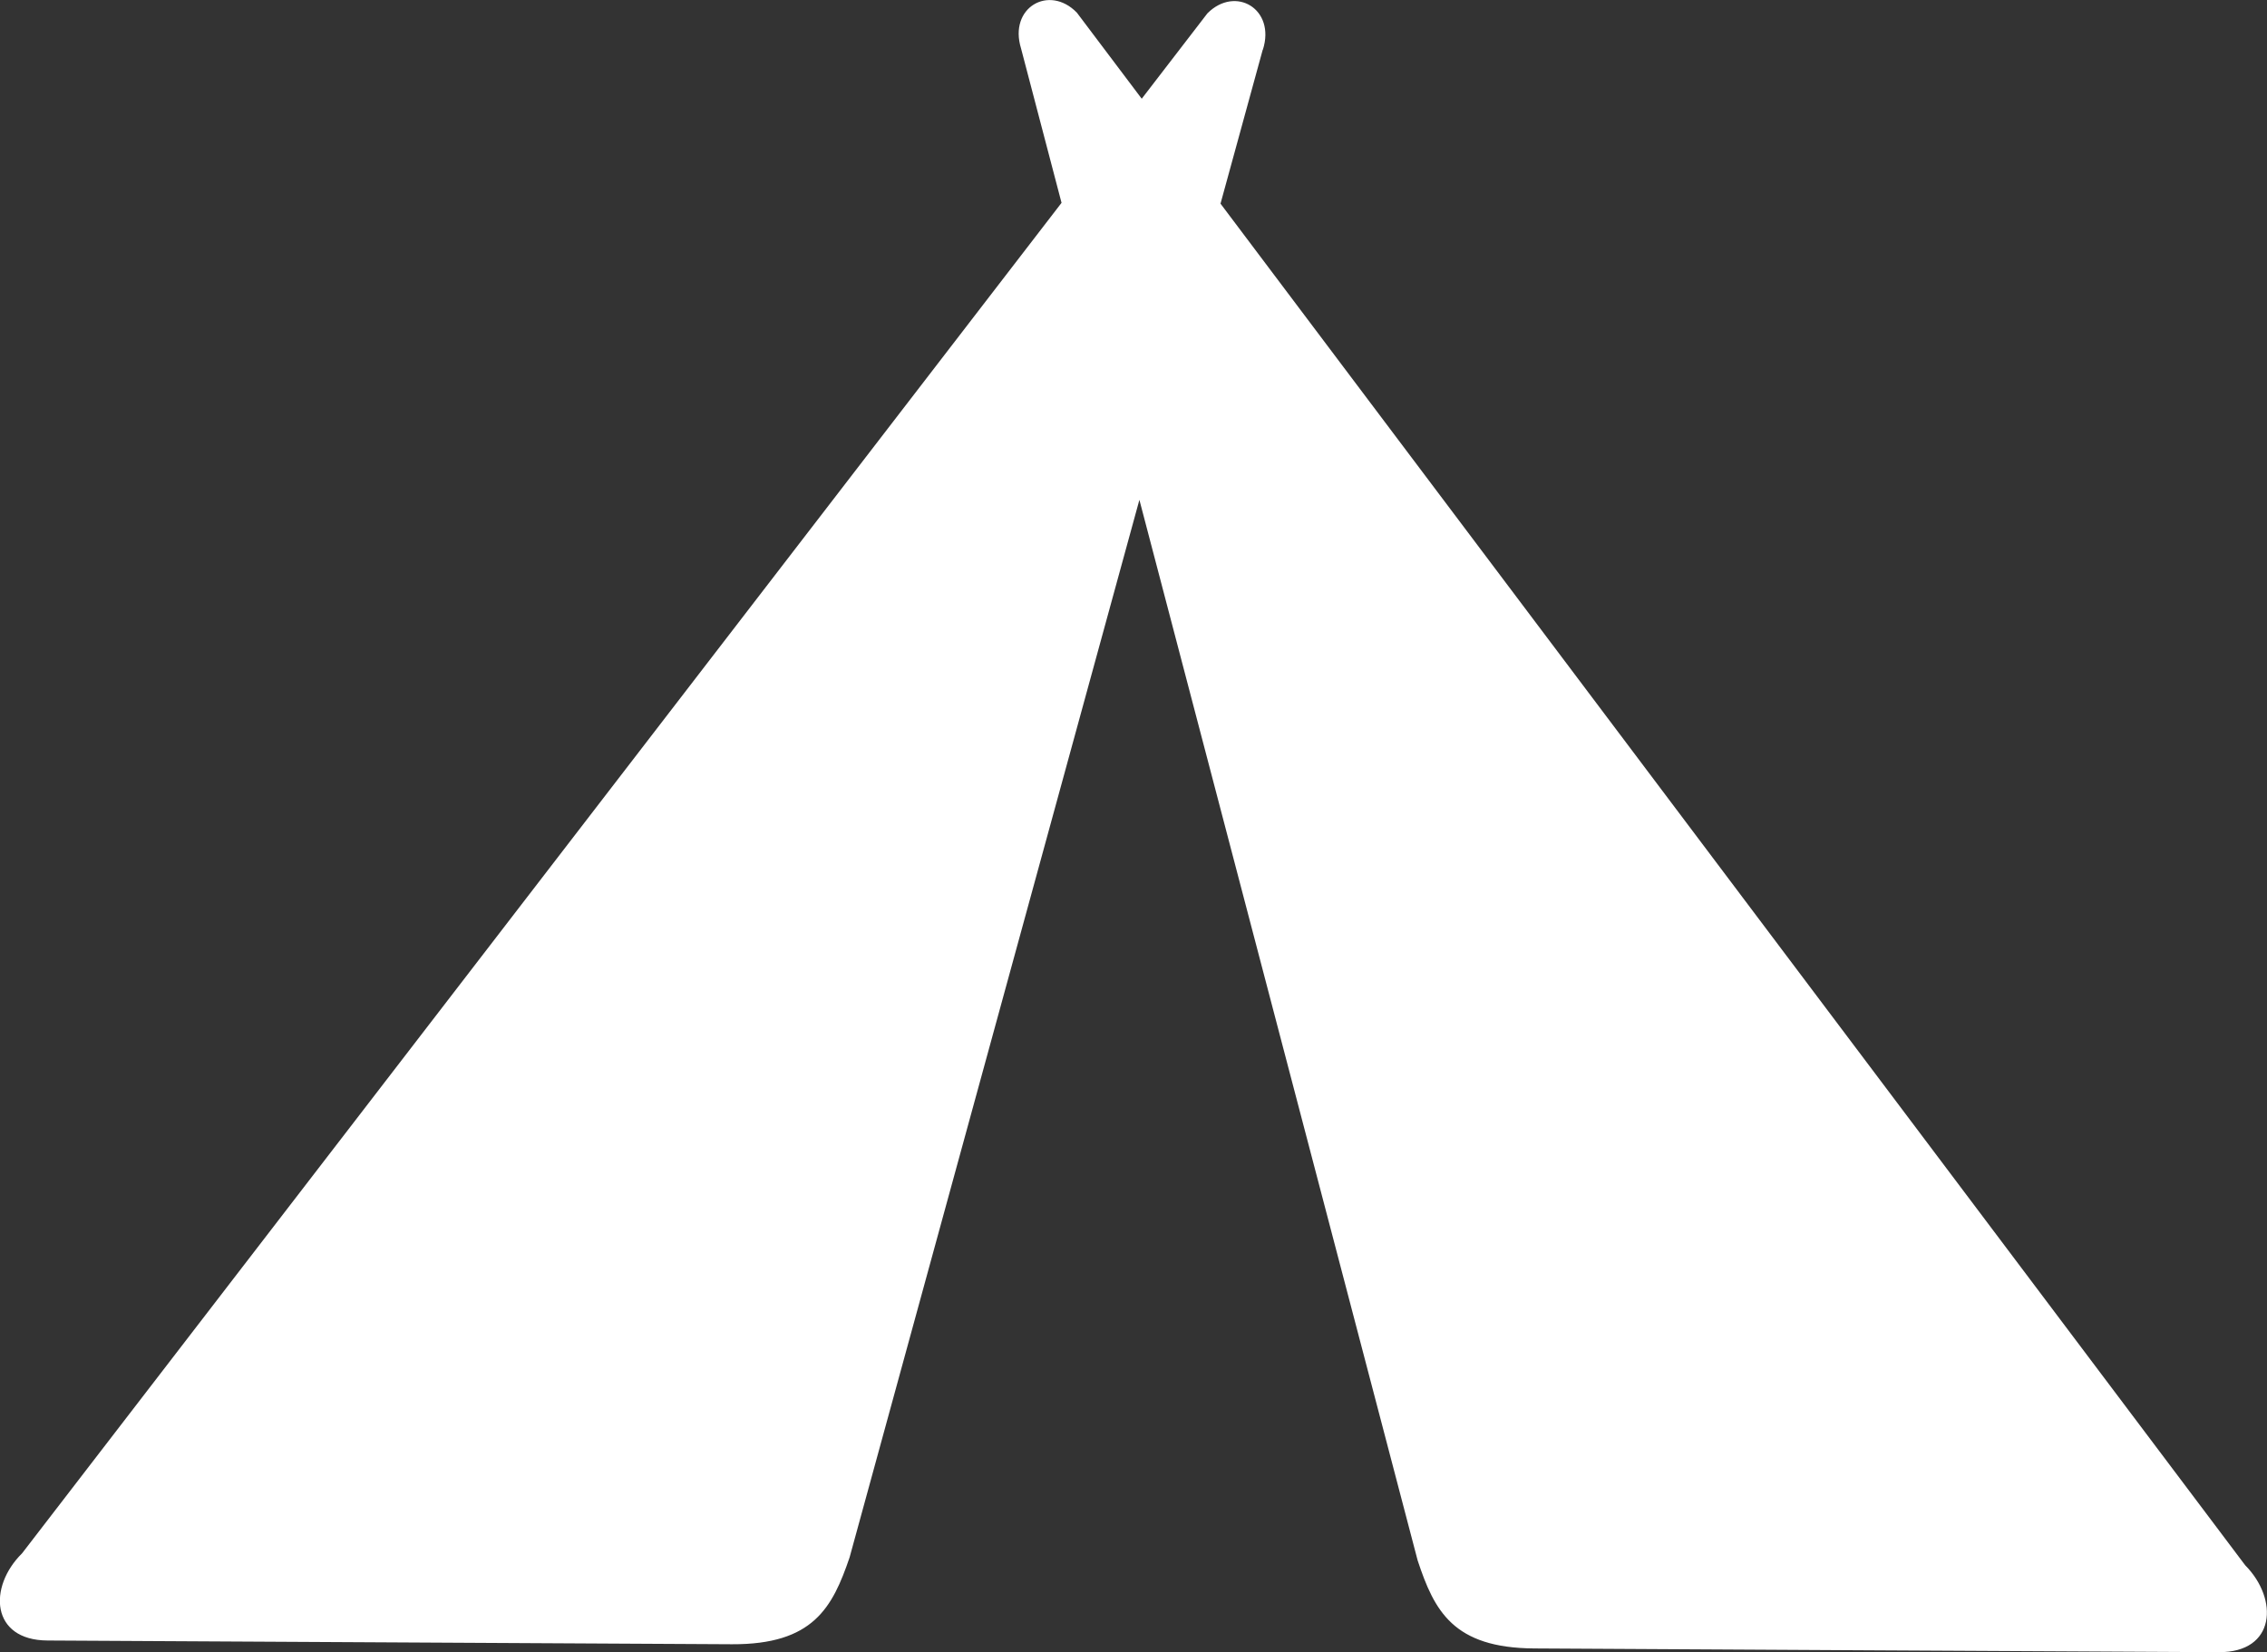
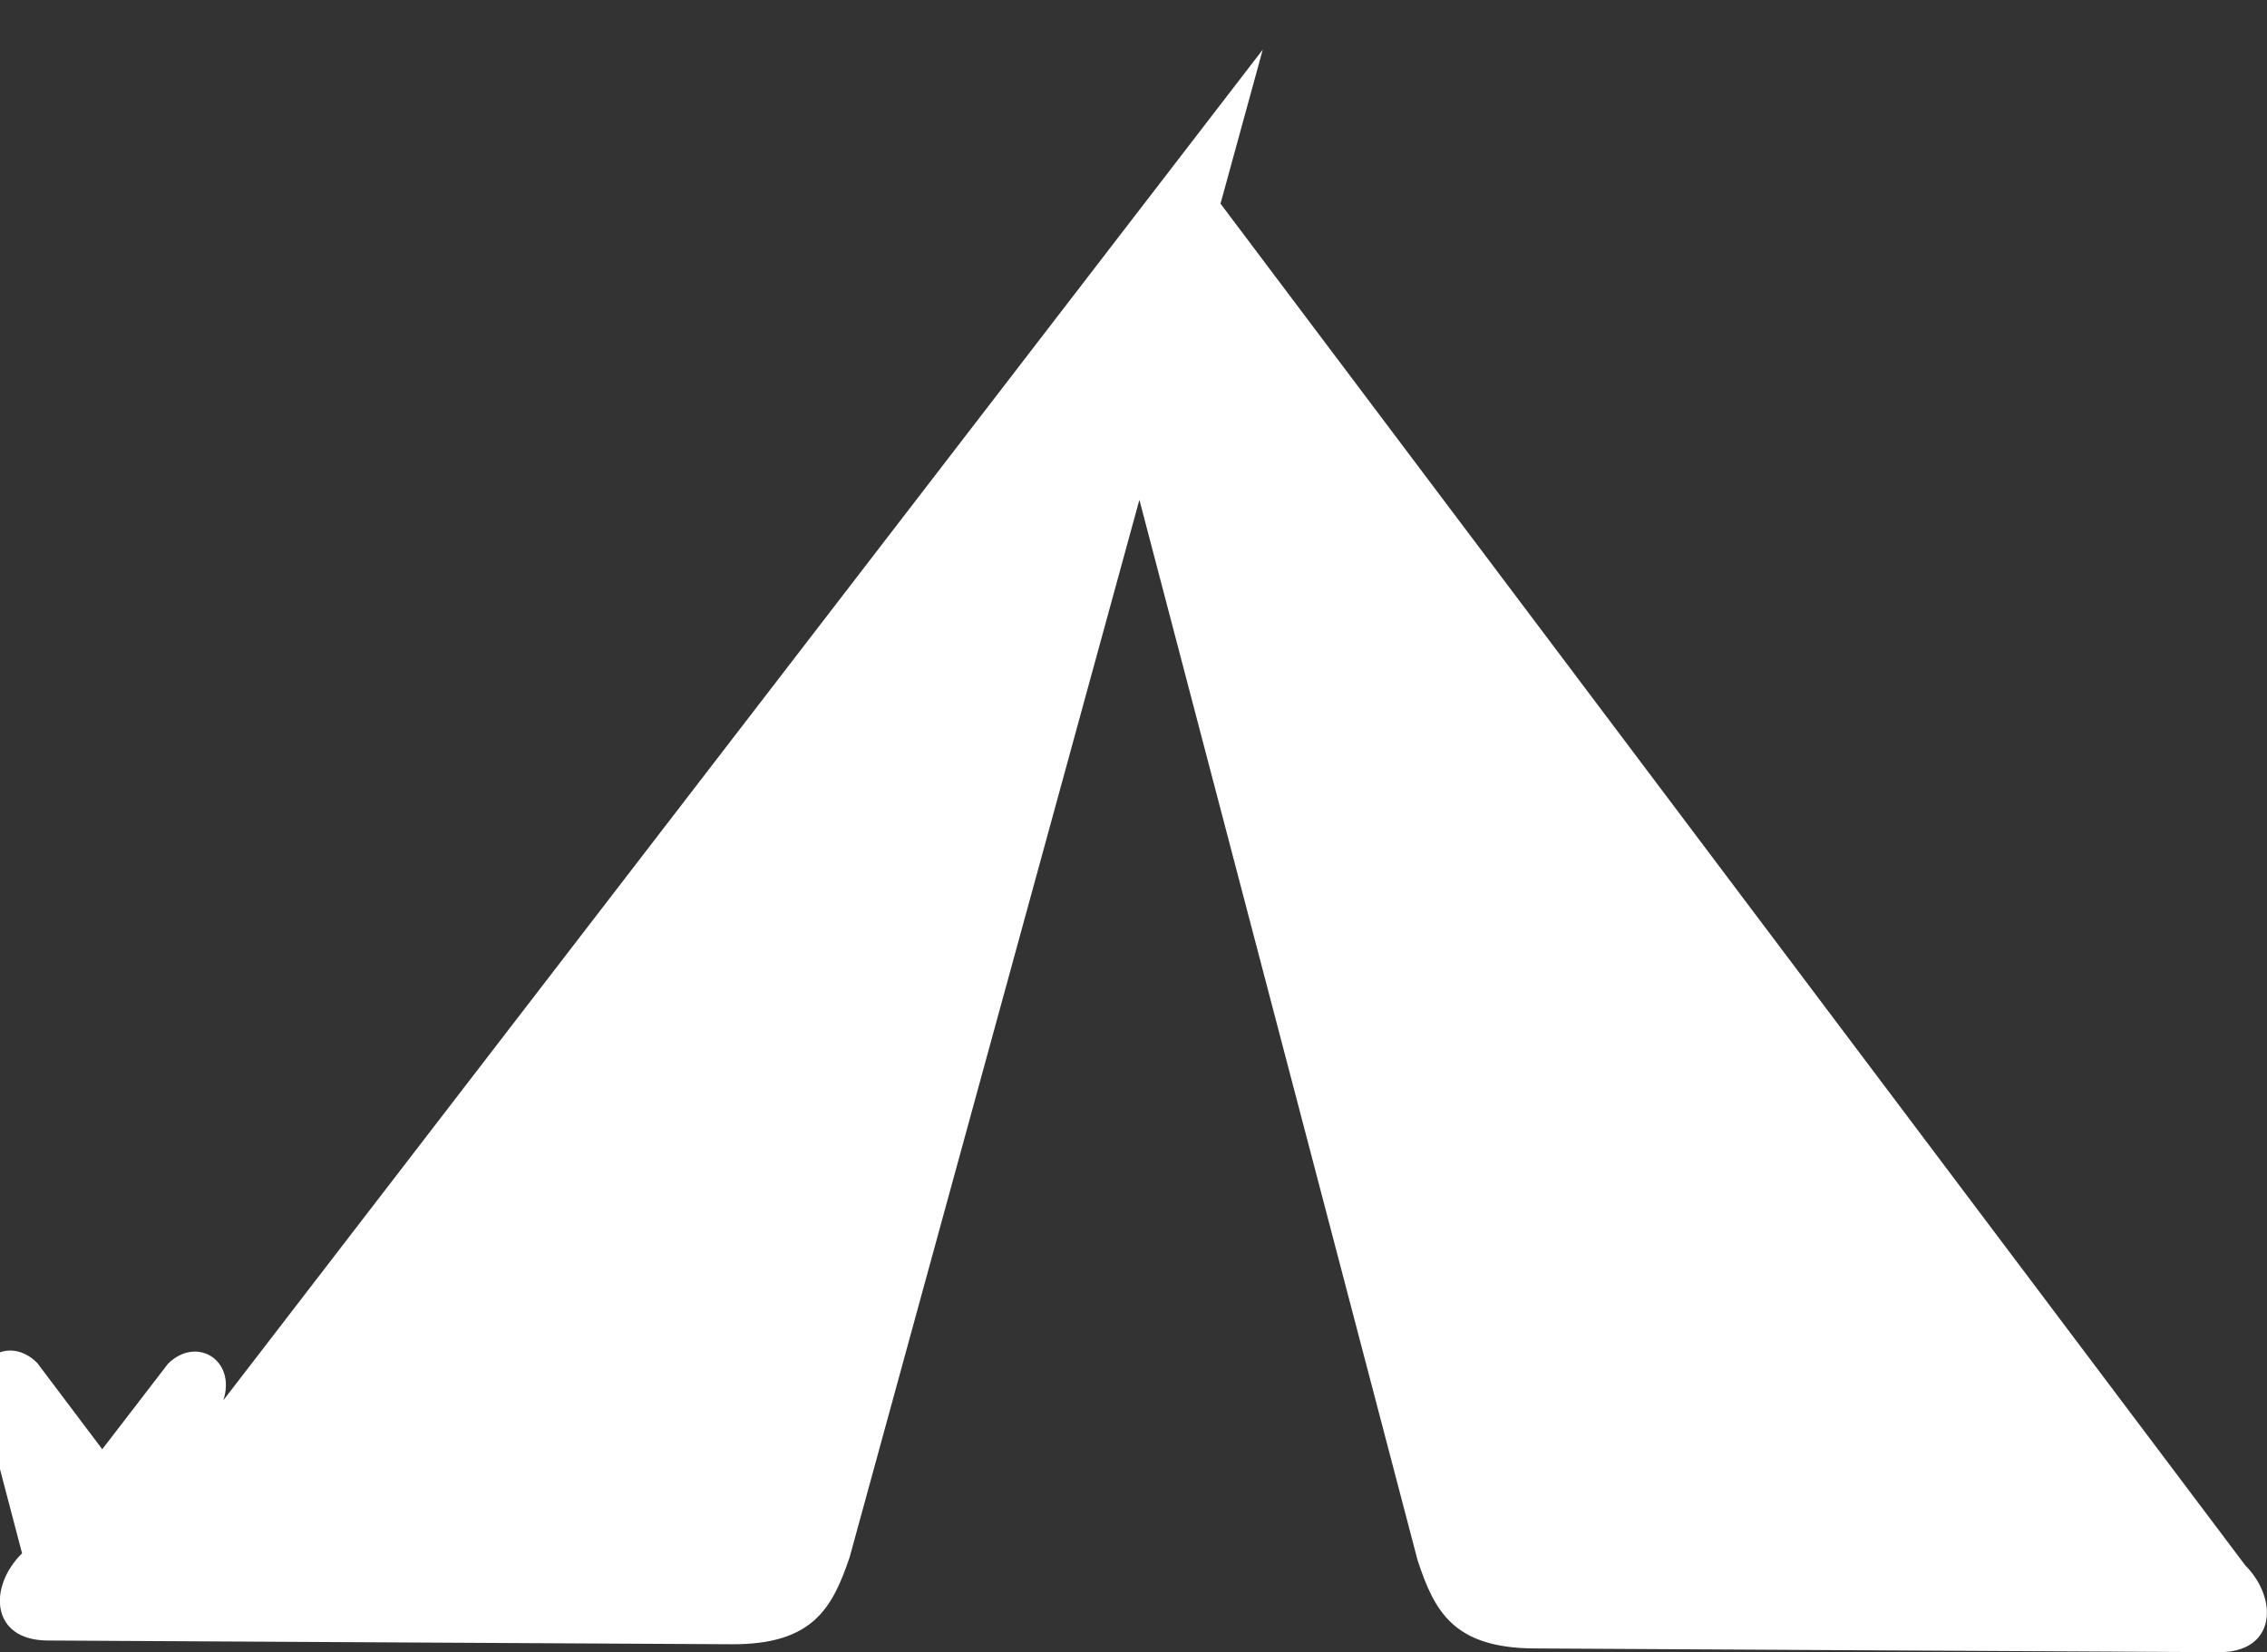
<svg xmlns="http://www.w3.org/2000/svg" id="Ebene_2" viewBox="0 0 194.23 141.57">
  <rect x="0" y="0" width="194.23" height="141.57" fill="#333333" stroke="none" />
  <defs>
    <style>.cls-1{fill:#fff;fill-rule:evenodd;stroke-width:0px;}</style>
  </defs>
  <g id="shapes">
-     <path class="cls-1" d="m108.19,4.25l-3.62,13.2,87.79,116.67c2.89,2.92,2.62,7.48-2.26,7.45-22.21-.12-36.43-.19-58.64-.32-6.96-.04-8.57-3.22-10-7.54l-23.84-90.88-24.83,90.62c-1.47,4.31-3.12,7.47-10.08,7.44-22.21-.12-36.42-.2-58.63-.32-4.88-.02-5.11-4.59-2.19-7.47L90.95,17.38l-3.47-13.23c-1.08-3.5,2.4-5.51,4.78-3.07l5.56,7.38,5.63-7.32c2.41-2.41,5.86-.36,4.75,3.12Z" />
+     <path class="cls-1" d="m108.19,4.25l-3.62,13.2,87.79,116.67c2.89,2.92,2.62,7.48-2.26,7.45-22.21-.12-36.43-.19-58.64-.32-6.96-.04-8.57-3.22-10-7.54l-23.84-90.88-24.83,90.62c-1.47,4.31-3.12,7.47-10.08,7.44-22.21-.12-36.42-.2-58.63-.32-4.88-.02-5.11-4.59-2.19-7.47l-3.47-13.23c-1.08-3.5,2.4-5.51,4.78-3.07l5.56,7.38,5.63-7.32c2.41-2.41,5.86-.36,4.75,3.12Z" />
  </g>
</svg>